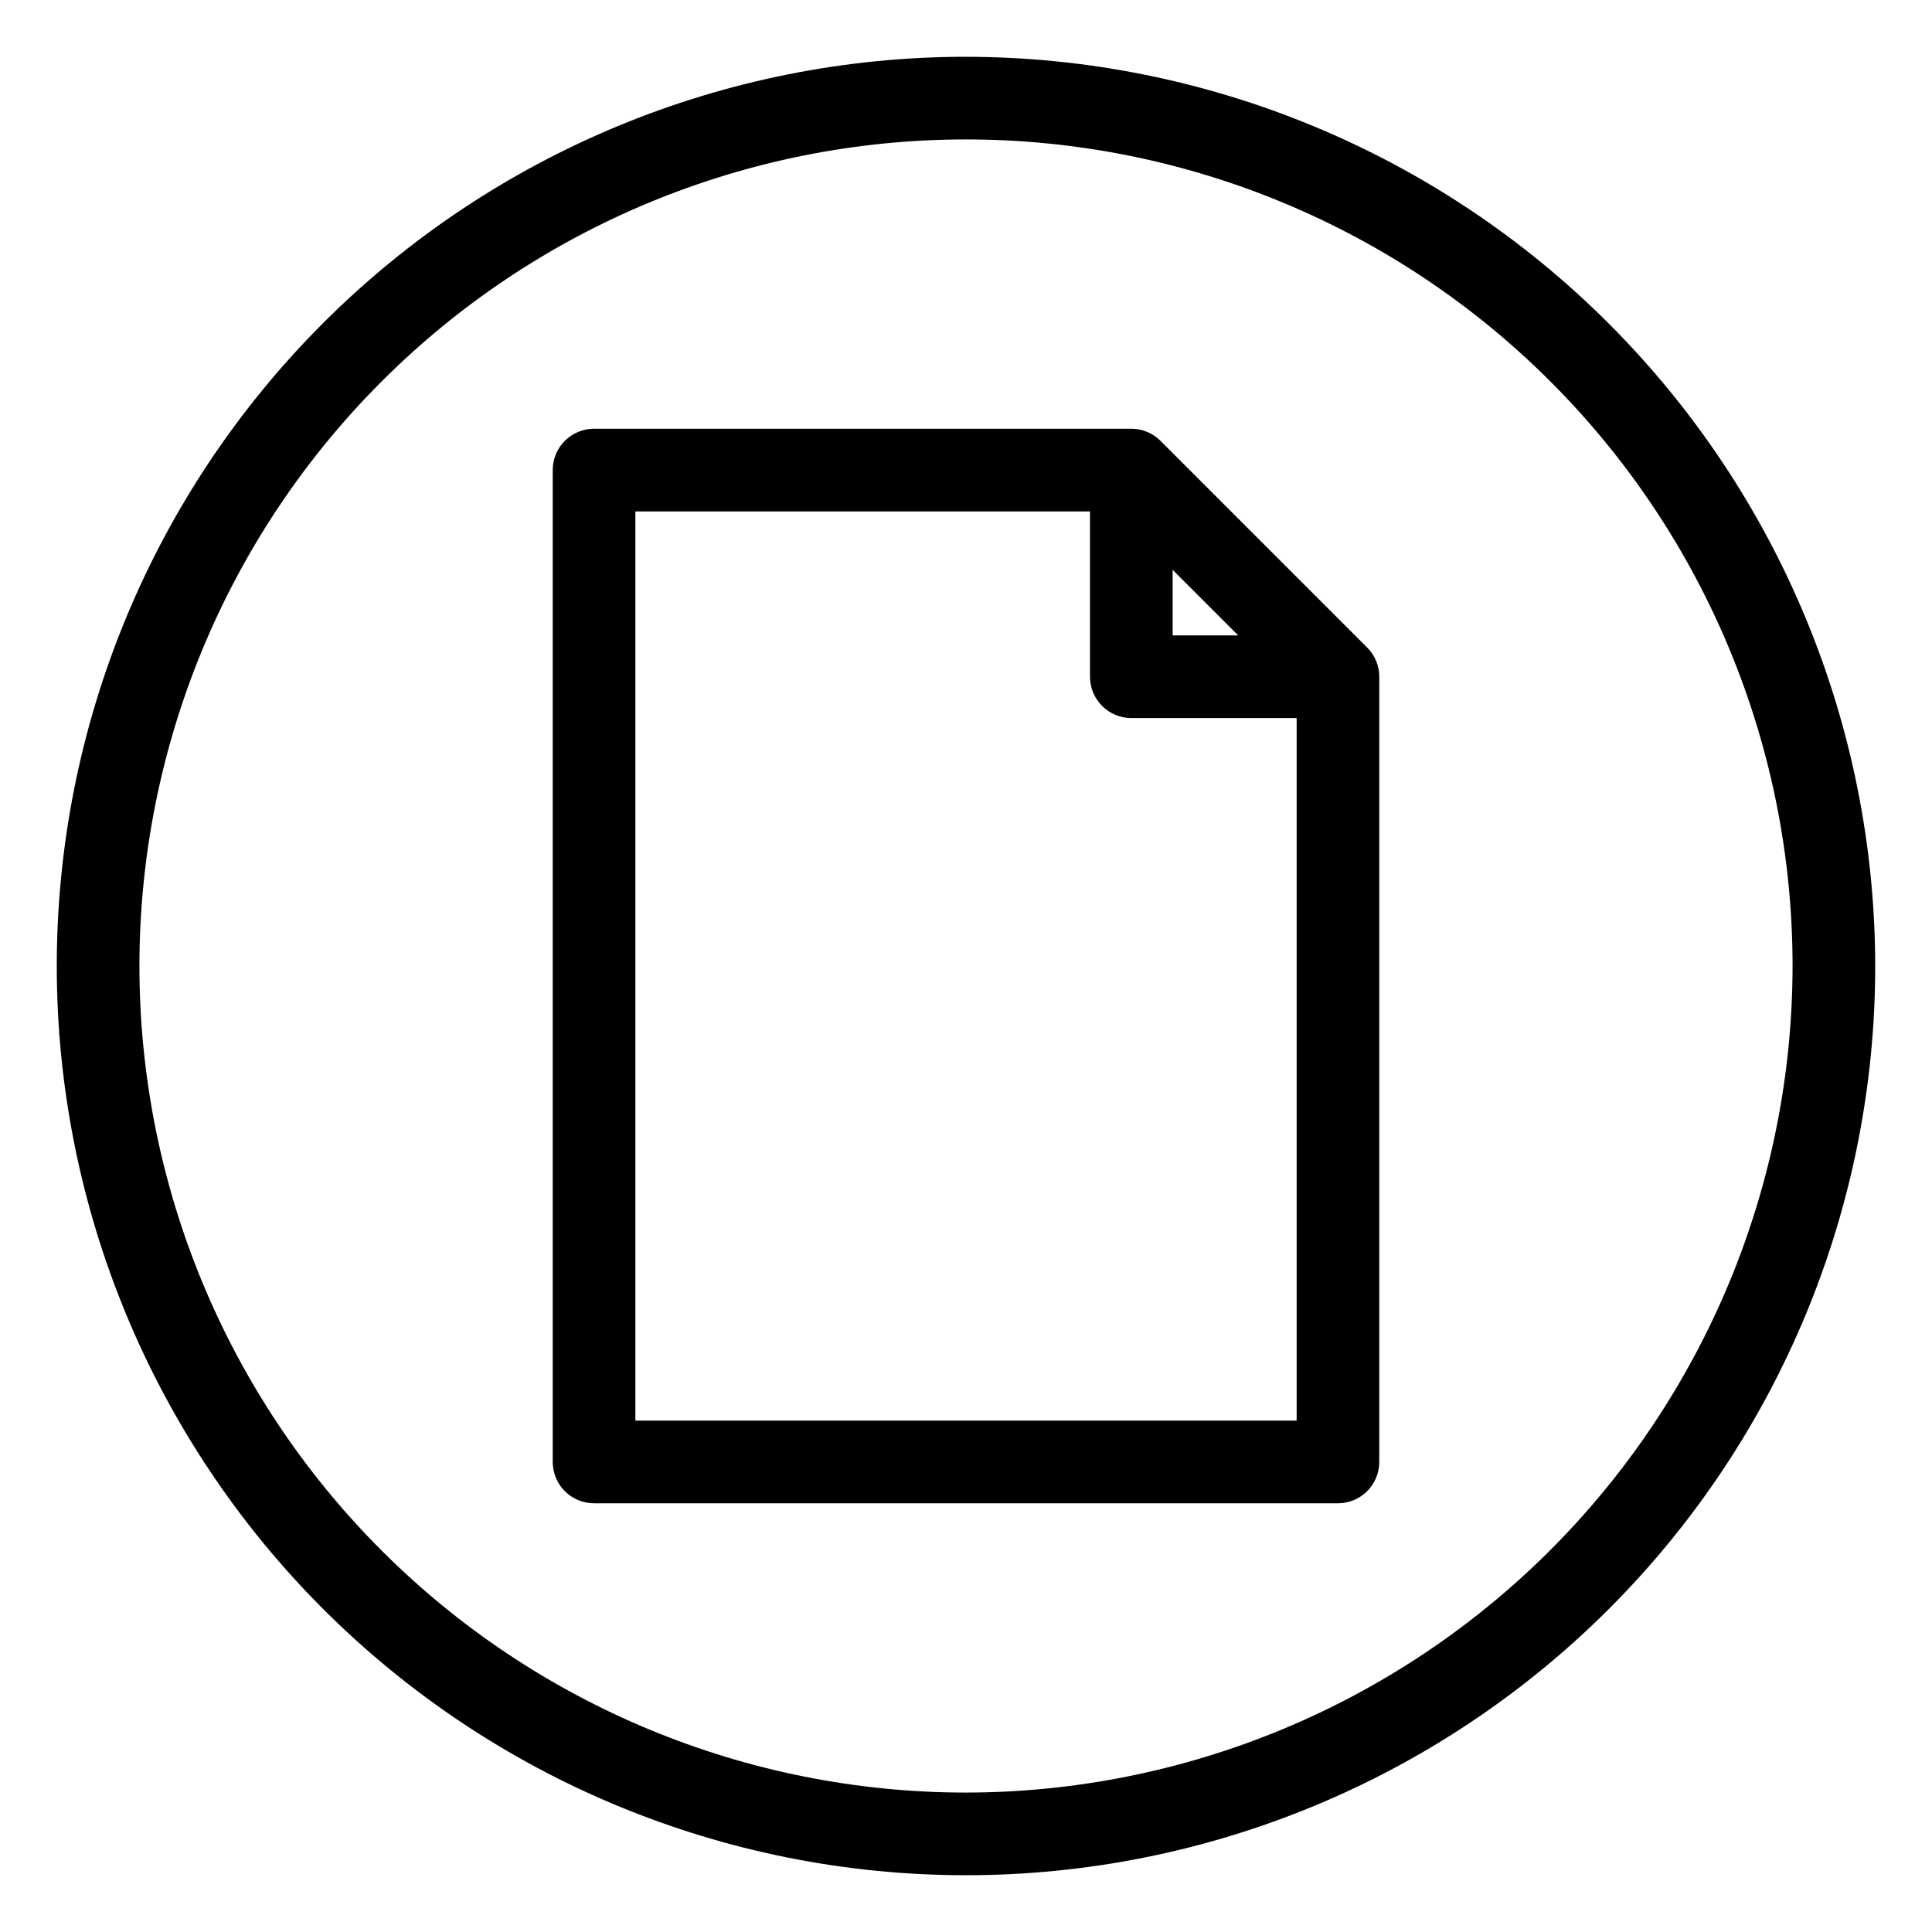
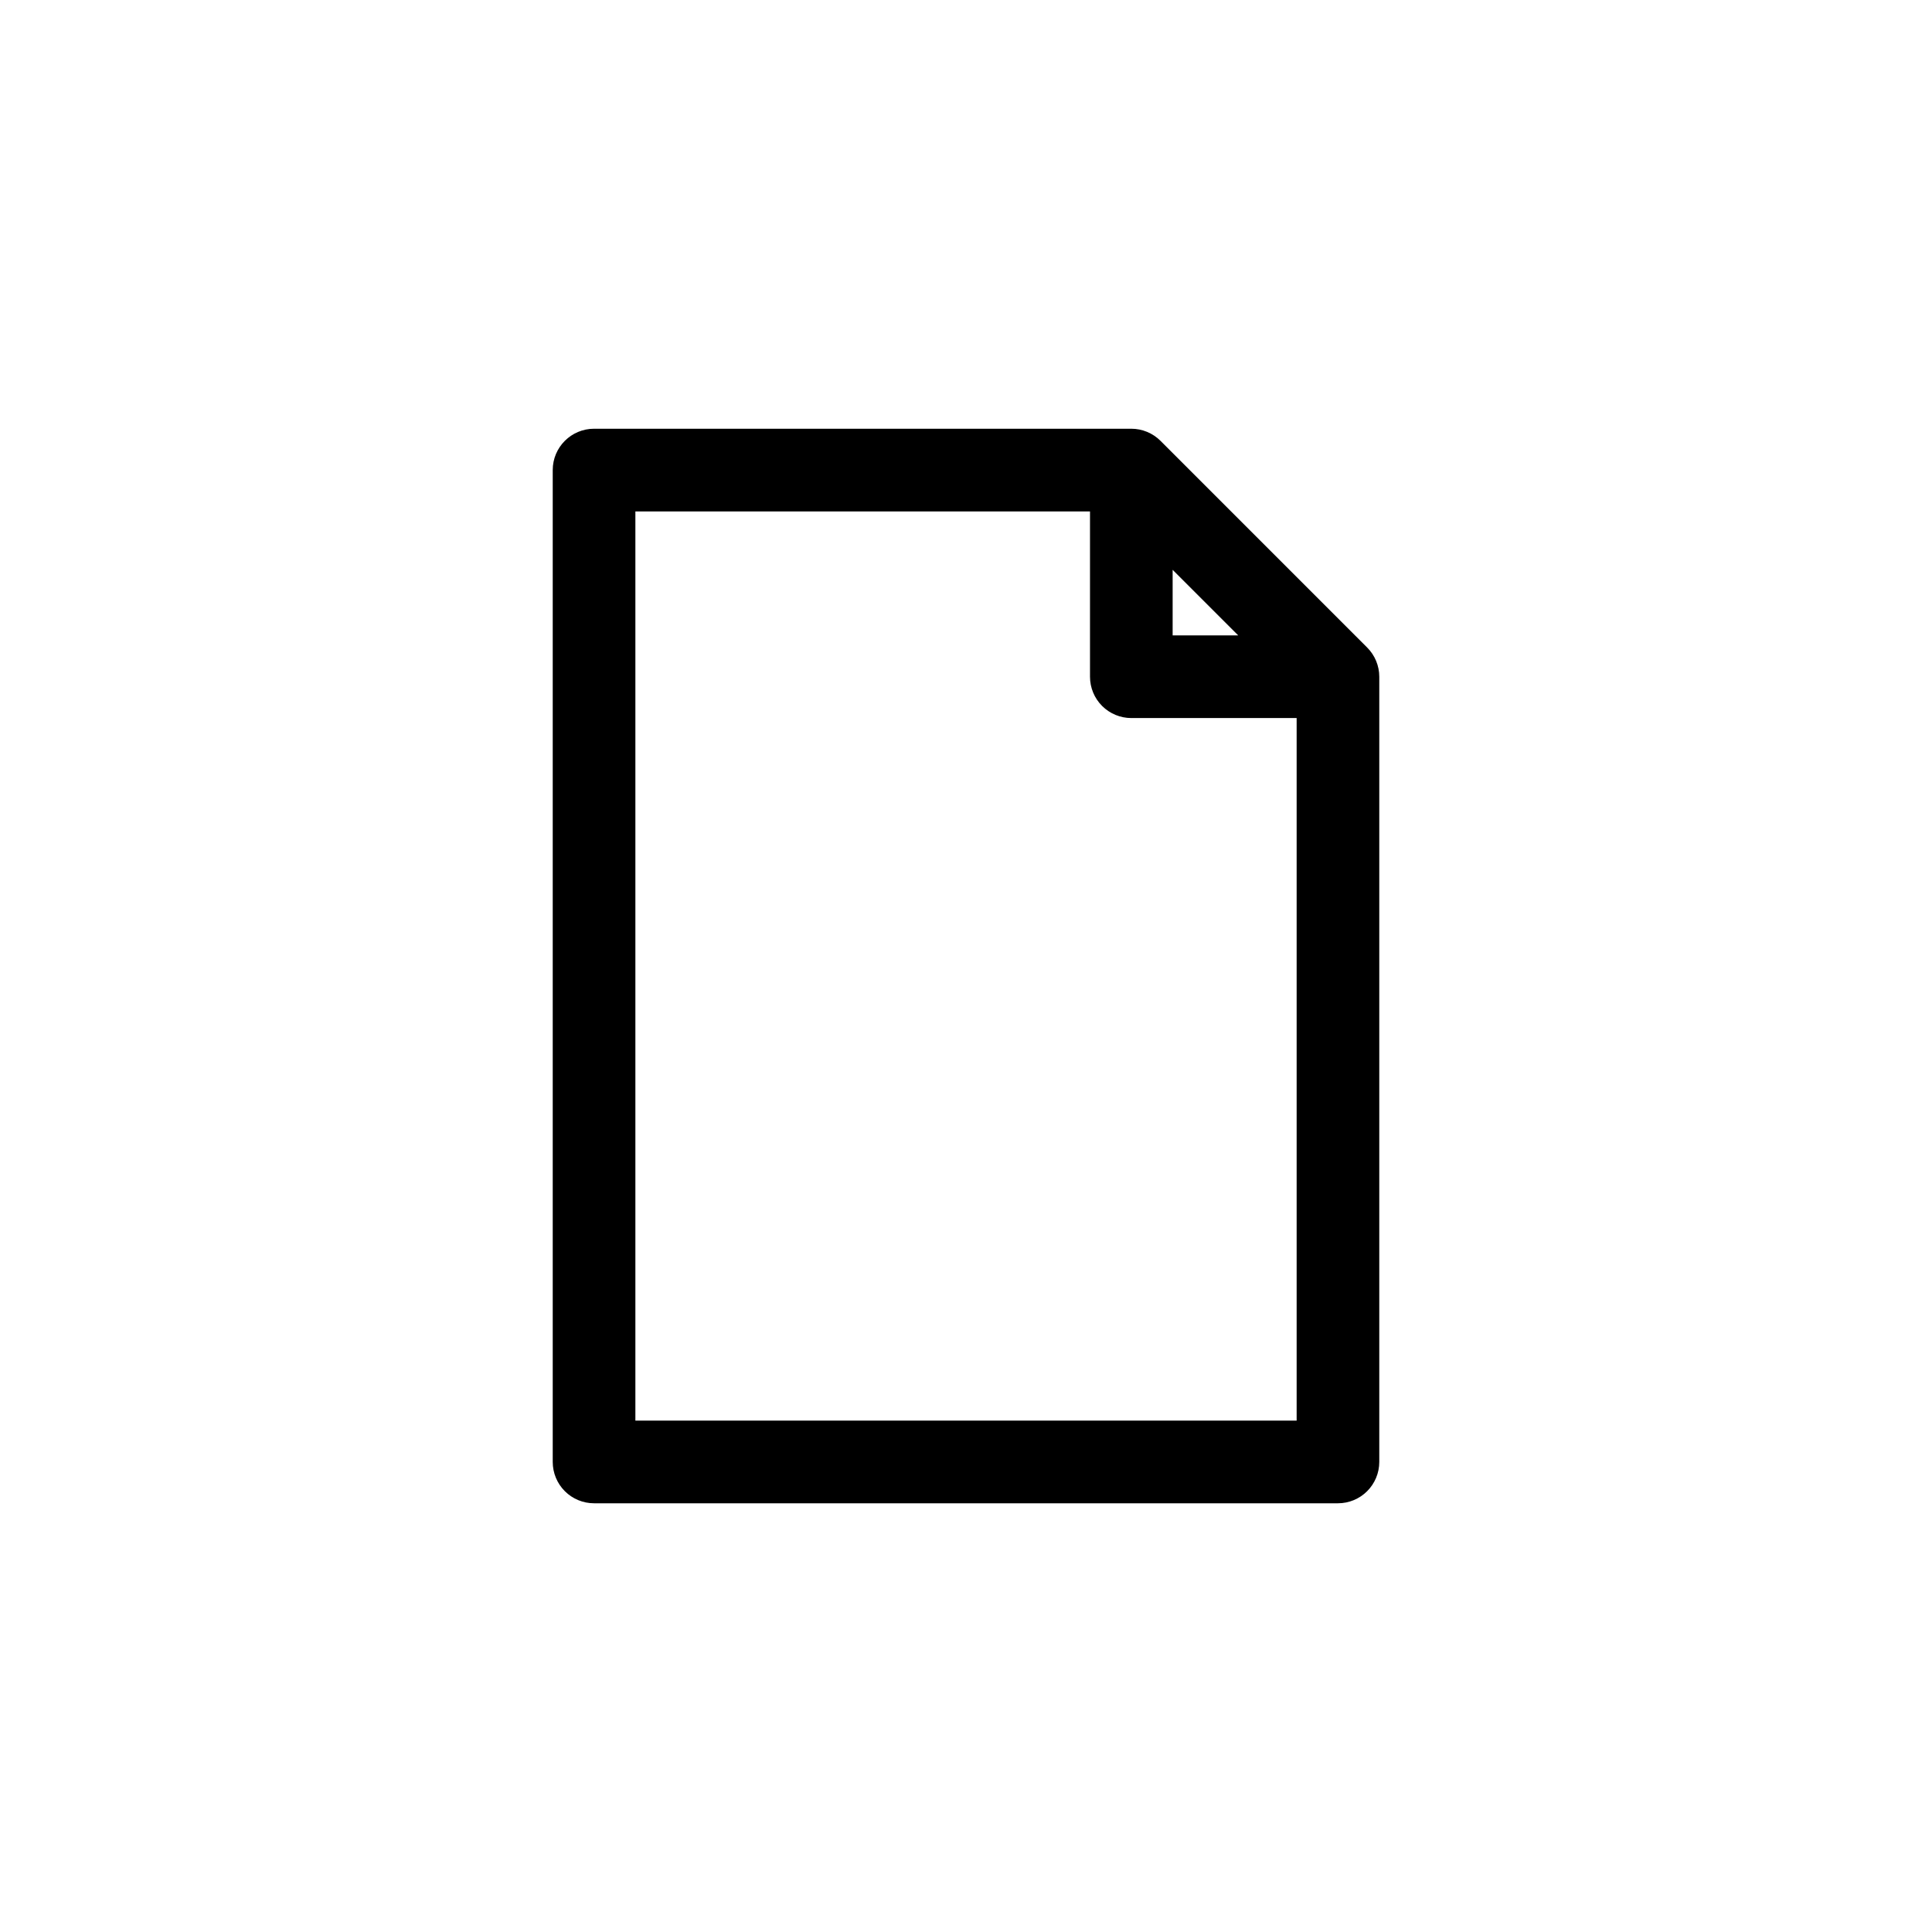
<svg xmlns="http://www.w3.org/2000/svg" fill="#000000" width="800px" height="800px" version="1.1" viewBox="144 144 512 512">
  <g>
    <path d="m451.55 260.83c-2.055-2.055-4.84-3.211-7.742-3.211h-142.38c-6.047 0-10.949 4.902-10.949 10.953v262.86c0 2.906 1.152 5.691 3.207 7.746 2.055 2.055 4.84 3.207 7.742 3.207h197.14c2.906 0 5.691-1.152 7.742-3.207 2.055-2.055 3.211-4.84 3.211-7.746v-208.09c0-2.906-1.156-5.691-3.211-7.742zm3.211 34.18 17.371 17.371h-17.371zm-142.38 225.47v-240.95h120.48v43.809c0 2.906 1.152 5.691 3.207 7.746 2.055 2.051 4.84 3.207 7.746 3.207h43.809v186.19z" />
-     <path d="m400 159.05c-63.906 0-125.19 25.387-170.38 70.574s-70.574 106.47-70.574 170.38c0 63.902 25.387 125.19 70.574 170.38s106.47 70.57 170.38 70.57c63.902 0 125.19-25.383 170.38-70.57s70.57-106.48 70.57-170.38c-0.07-63.883-25.48-125.13-70.652-170.3s-106.42-70.582-170.3-70.652zm0 460c-58.098 0-113.81-23.078-154.89-64.16-41.082-41.078-64.16-96.793-64.16-154.89 0-58.098 23.078-113.81 64.16-154.89 41.078-41.082 96.793-64.16 154.89-64.16 58.094 0 113.81 23.078 154.89 64.16 41.082 41.078 64.16 96.793 64.16 154.89-0.066 58.074-23.168 113.75-64.23 154.82-41.066 41.062-96.742 64.164-154.82 64.23z" />
  </g>
</svg>